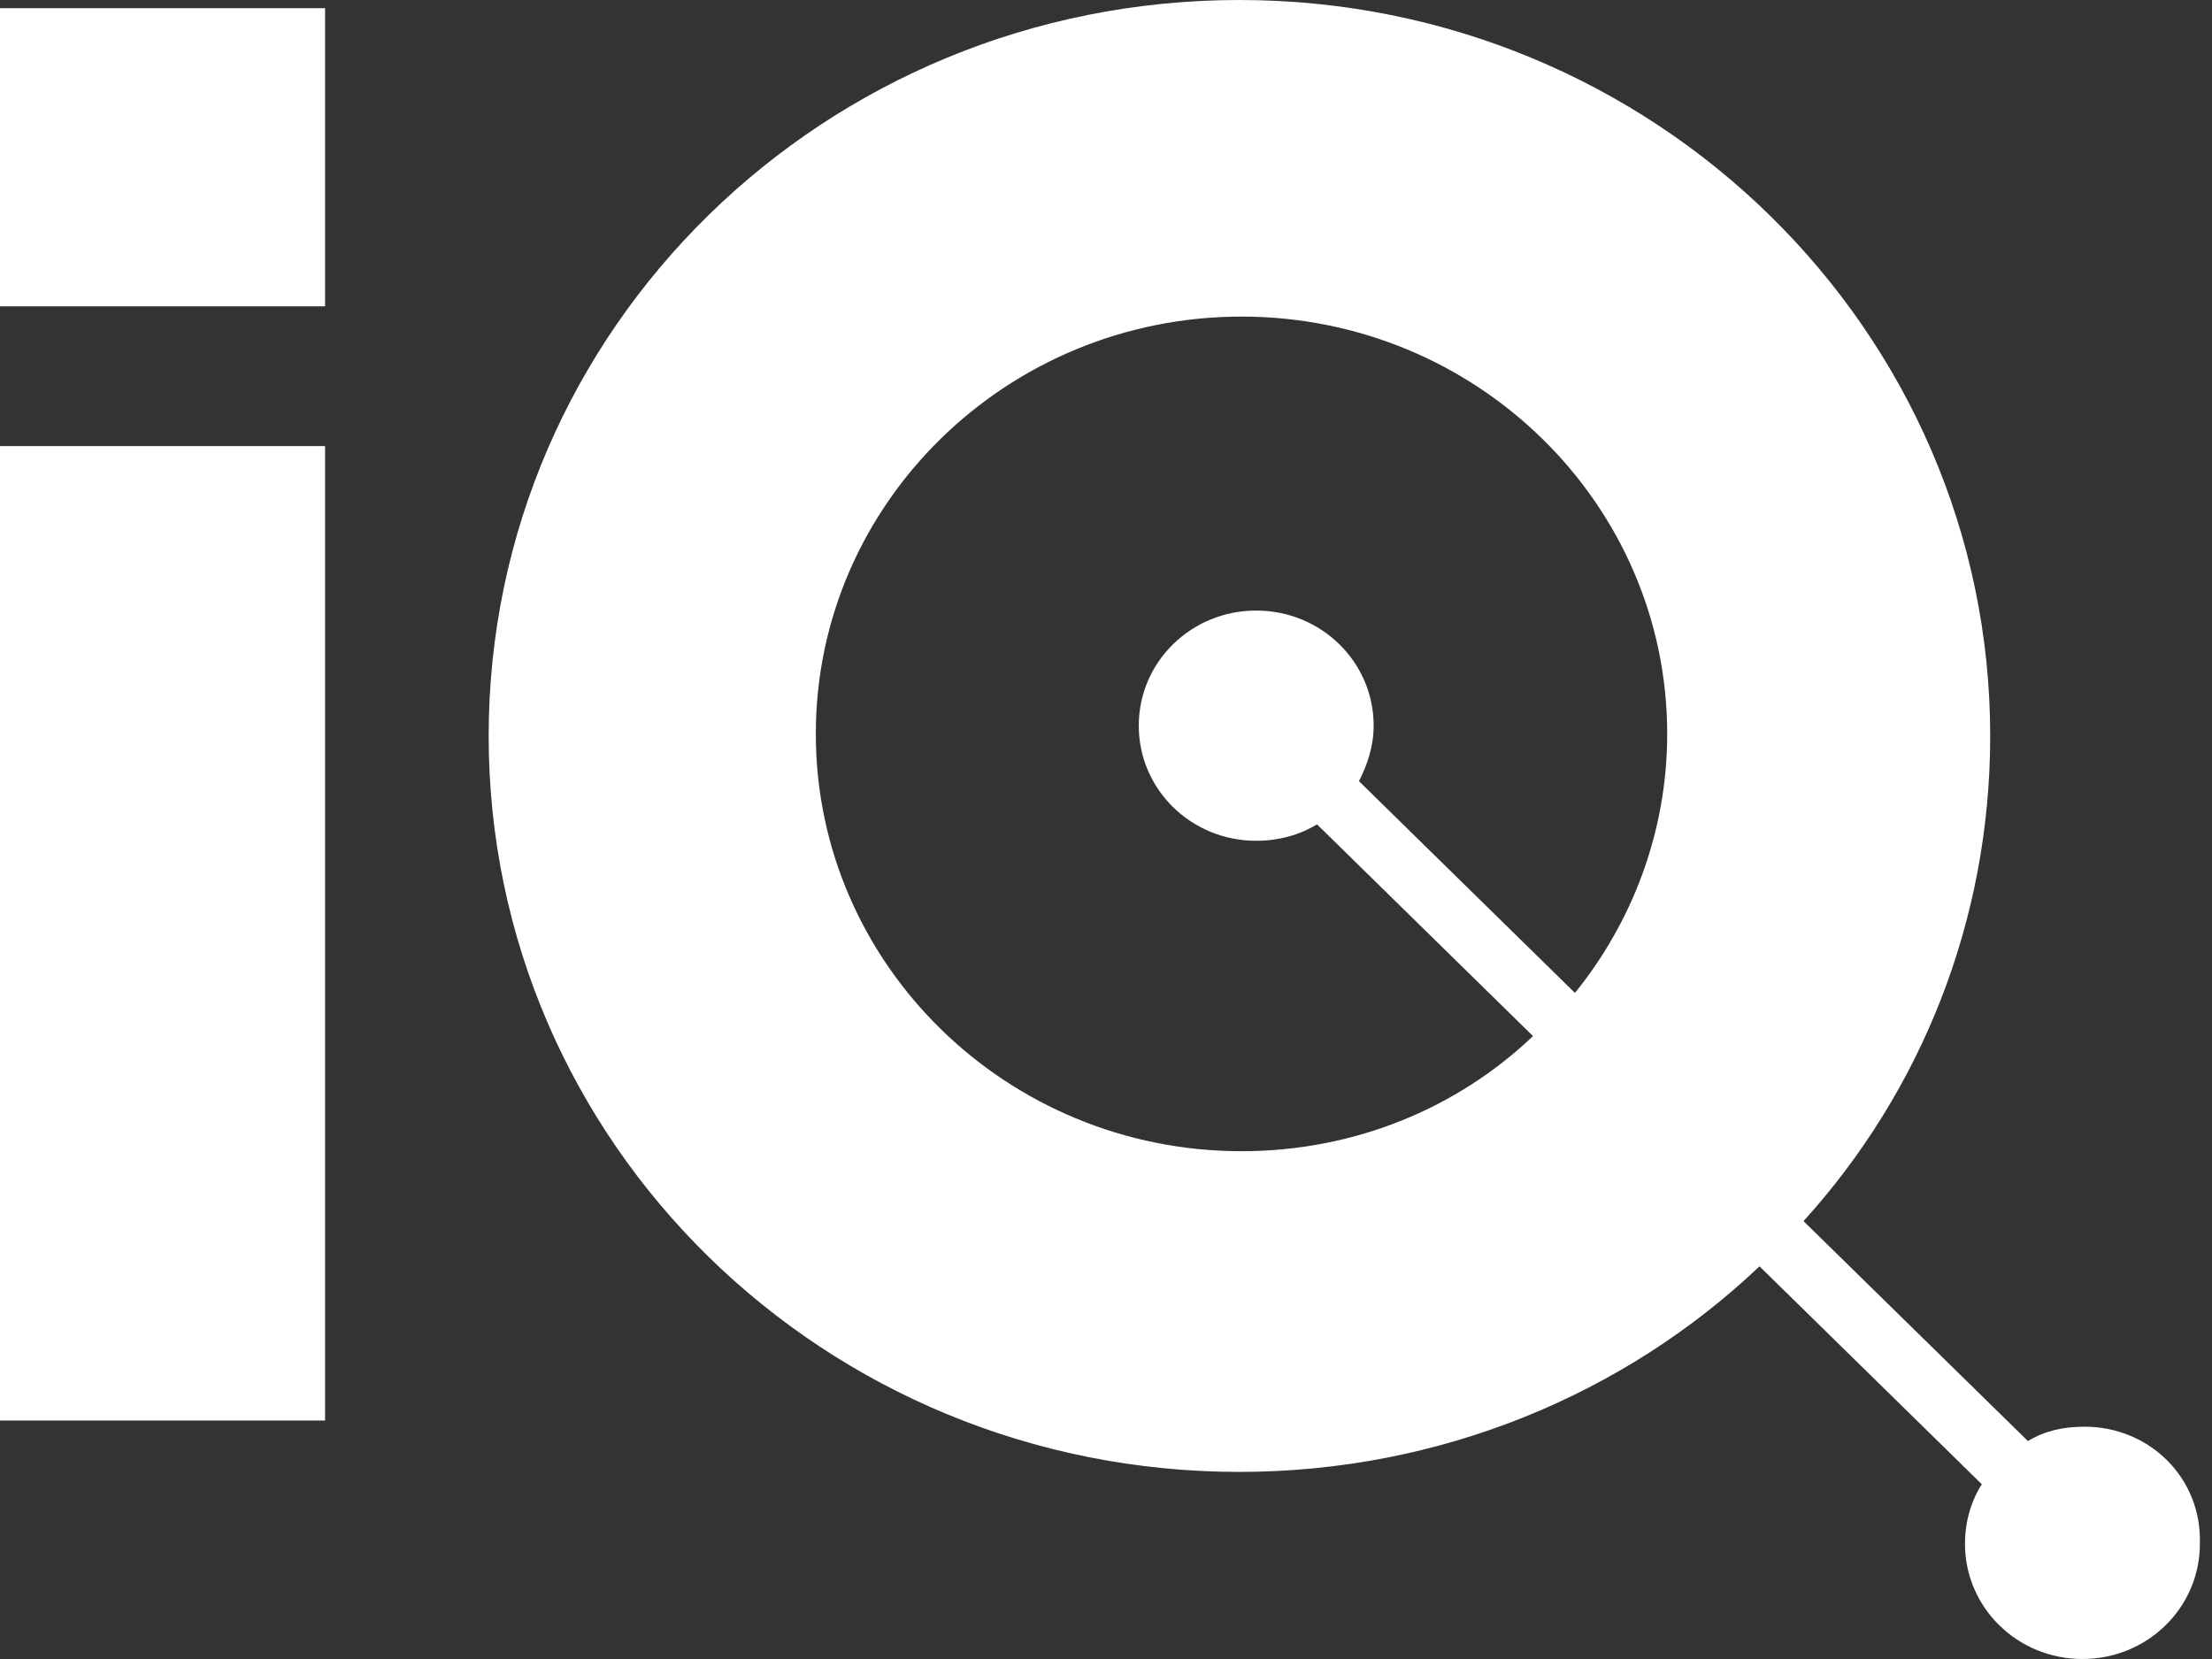
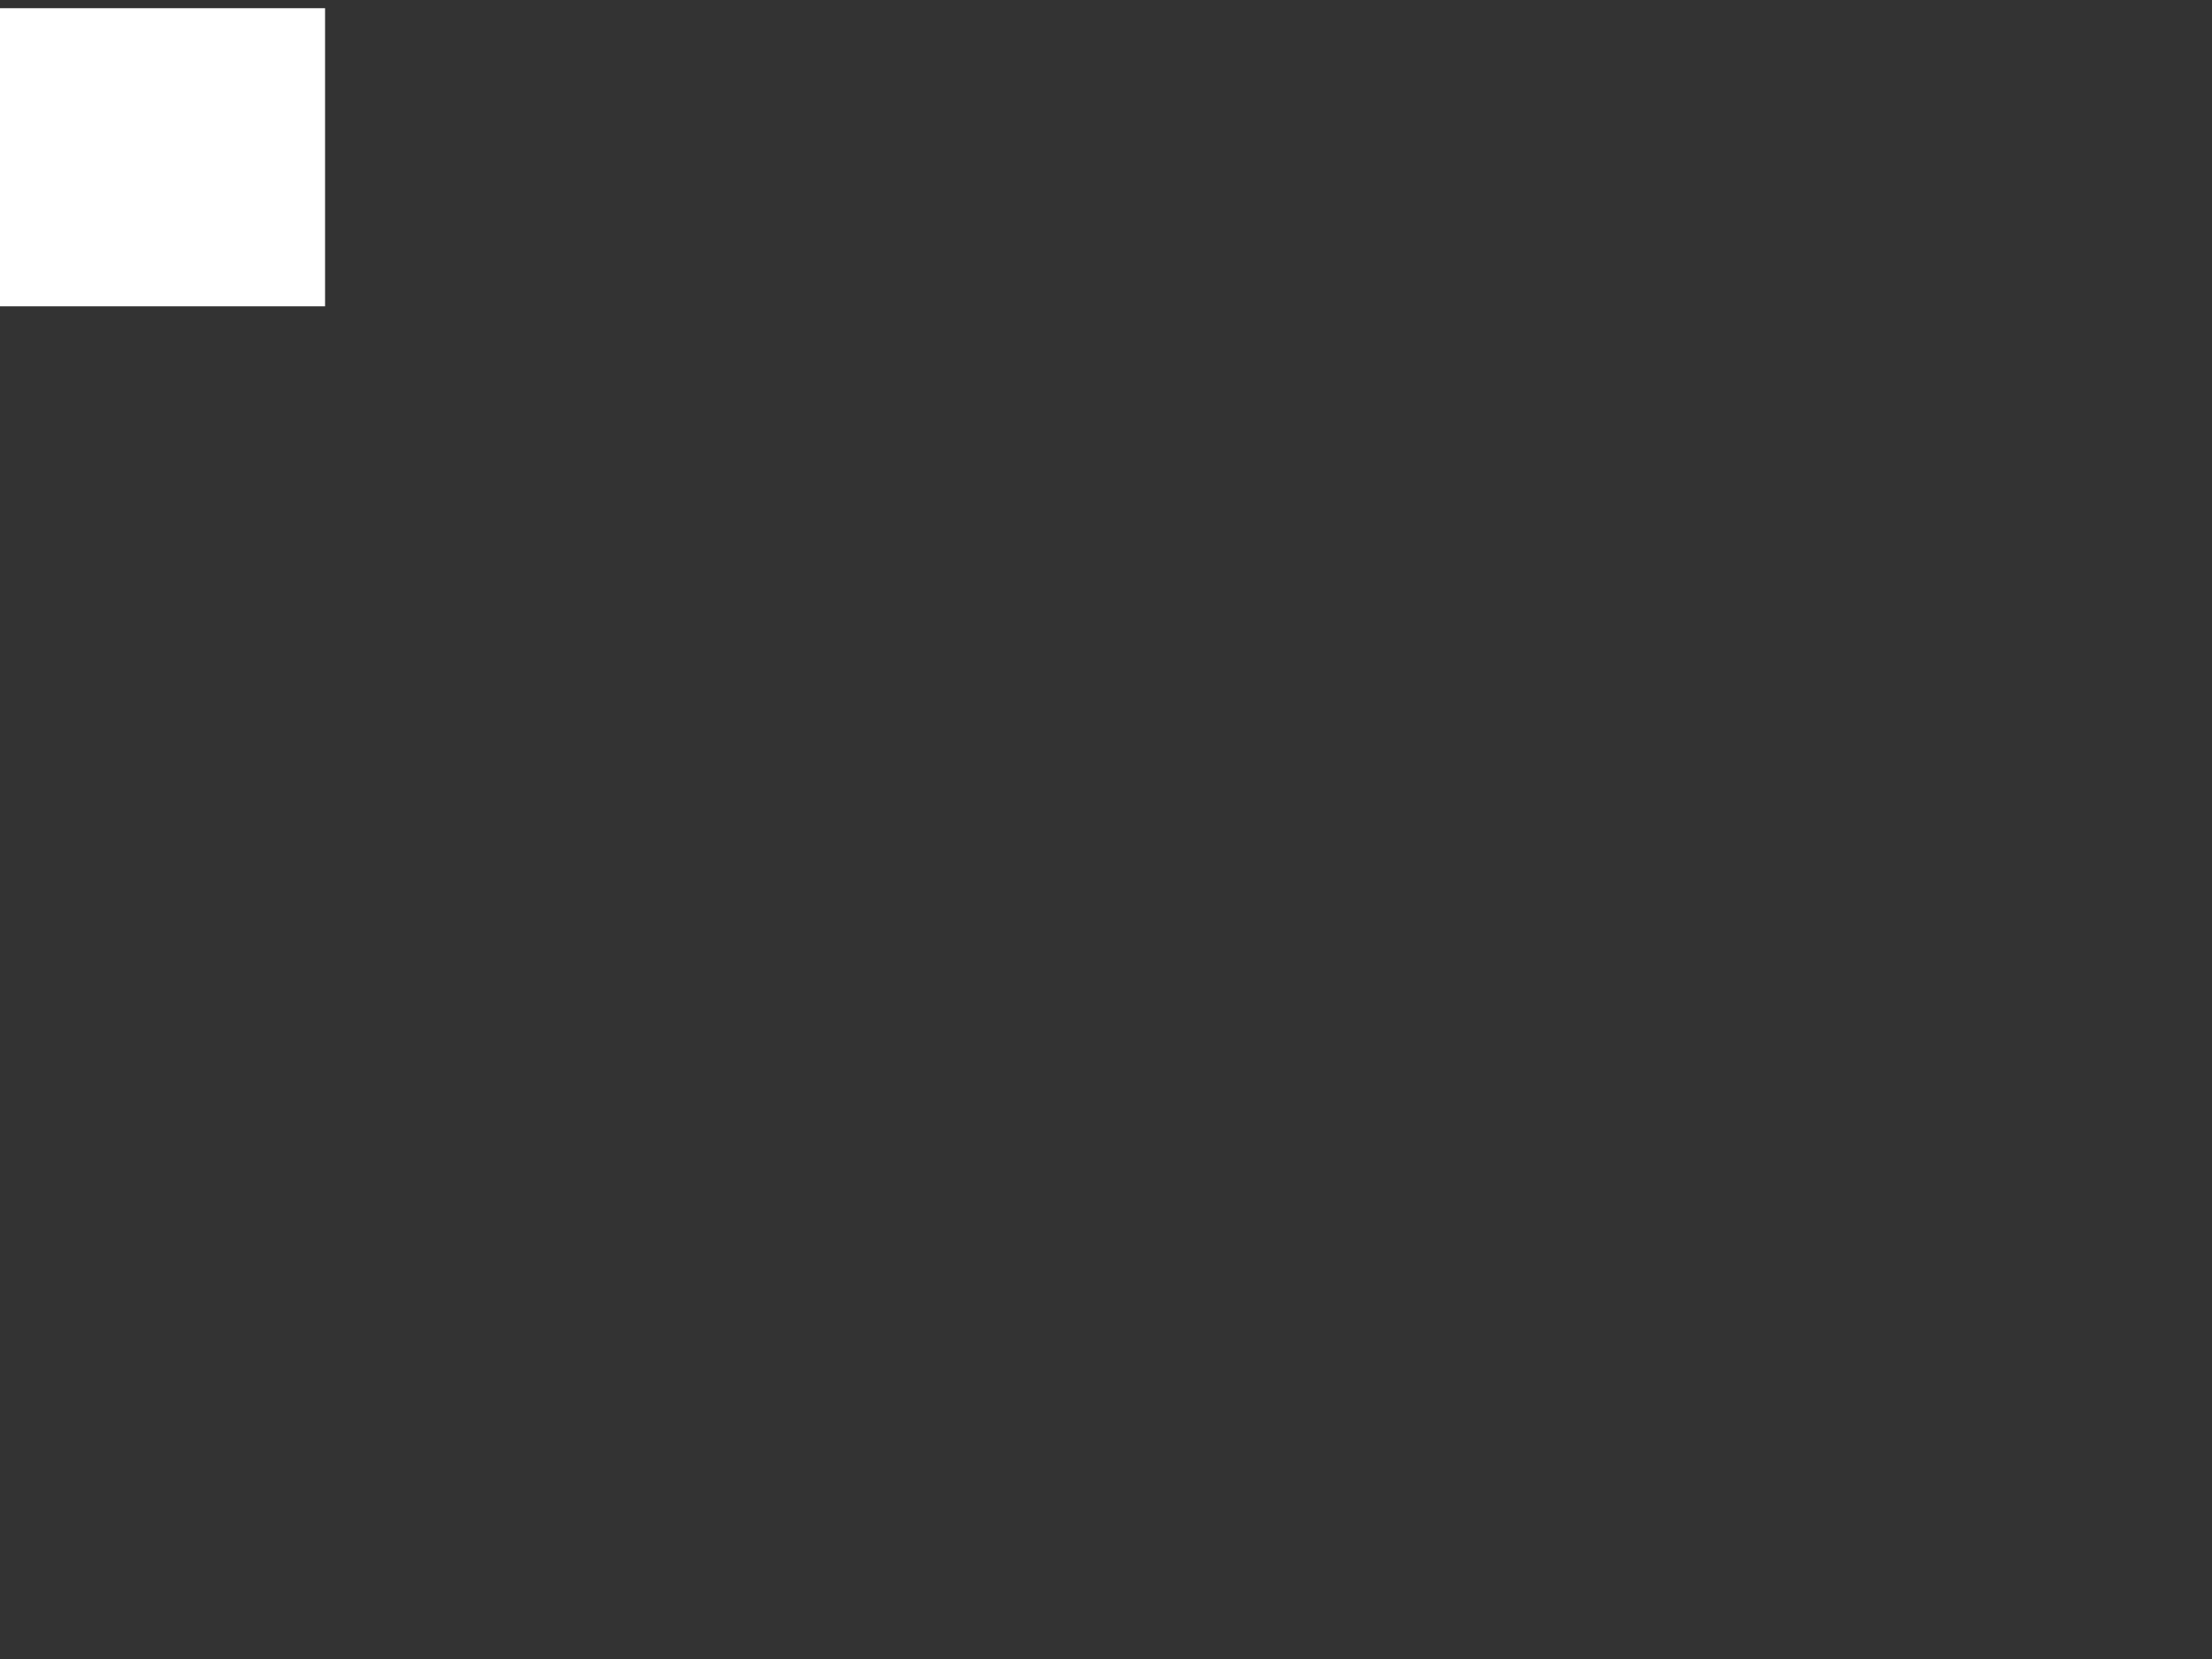
<svg xmlns="http://www.w3.org/2000/svg" width="48" height="36" viewBox="0 0 48 36" fill="none">
  <rect x="0" y="0" width="48" height="36" fill="#333333" stroke="none" />
-   <path d="M7.054 9.68H-3.05176e-05V30.825H7.054V9.68Z" fill="white" />
  <path d="M7.054 0.178H-3.05176e-05V6.647H7.054V0.178Z" fill="white" />
-   <path d="M26.941 24.981C21.844 24.981 17.703 20.922 17.703 15.925C17.703 10.929 21.844 6.87 26.941 6.87C32.037 6.87 36.178 10.929 36.178 15.925C36.178 18.067 35.405 20.029 34.176 21.546L29.489 16.951C29.671 16.595 29.808 16.193 29.808 15.747C29.808 14.364 28.67 13.249 27.259 13.249C25.848 13.249 24.711 14.364 24.711 15.747C24.711 17.13 25.848 18.245 27.259 18.245C27.76 18.245 28.215 18.111 28.579 17.888L33.266 22.483C31.628 24.044 29.398 24.981 26.941 24.981ZM45.234 30.959C44.779 30.959 44.37 31.048 44.006 31.271L39.136 26.498C41.685 23.687 43.187 19.985 43.187 15.97C43.187 7.182 35.905 -3.05176e-05 26.895 -3.05176e-05C17.885 -3.05176e-05 10.604 7.137 10.604 15.97C10.604 24.803 17.885 31.94 26.895 31.94C31.264 31.94 35.268 30.245 38.181 27.479L43.005 32.208C42.777 32.565 42.64 33.011 42.64 33.502C42.64 34.884 43.778 36 45.189 36C46.599 36 47.737 34.884 47.737 33.502C47.783 32.074 46.645 30.959 45.234 30.959Z" fill="white" />
</svg>